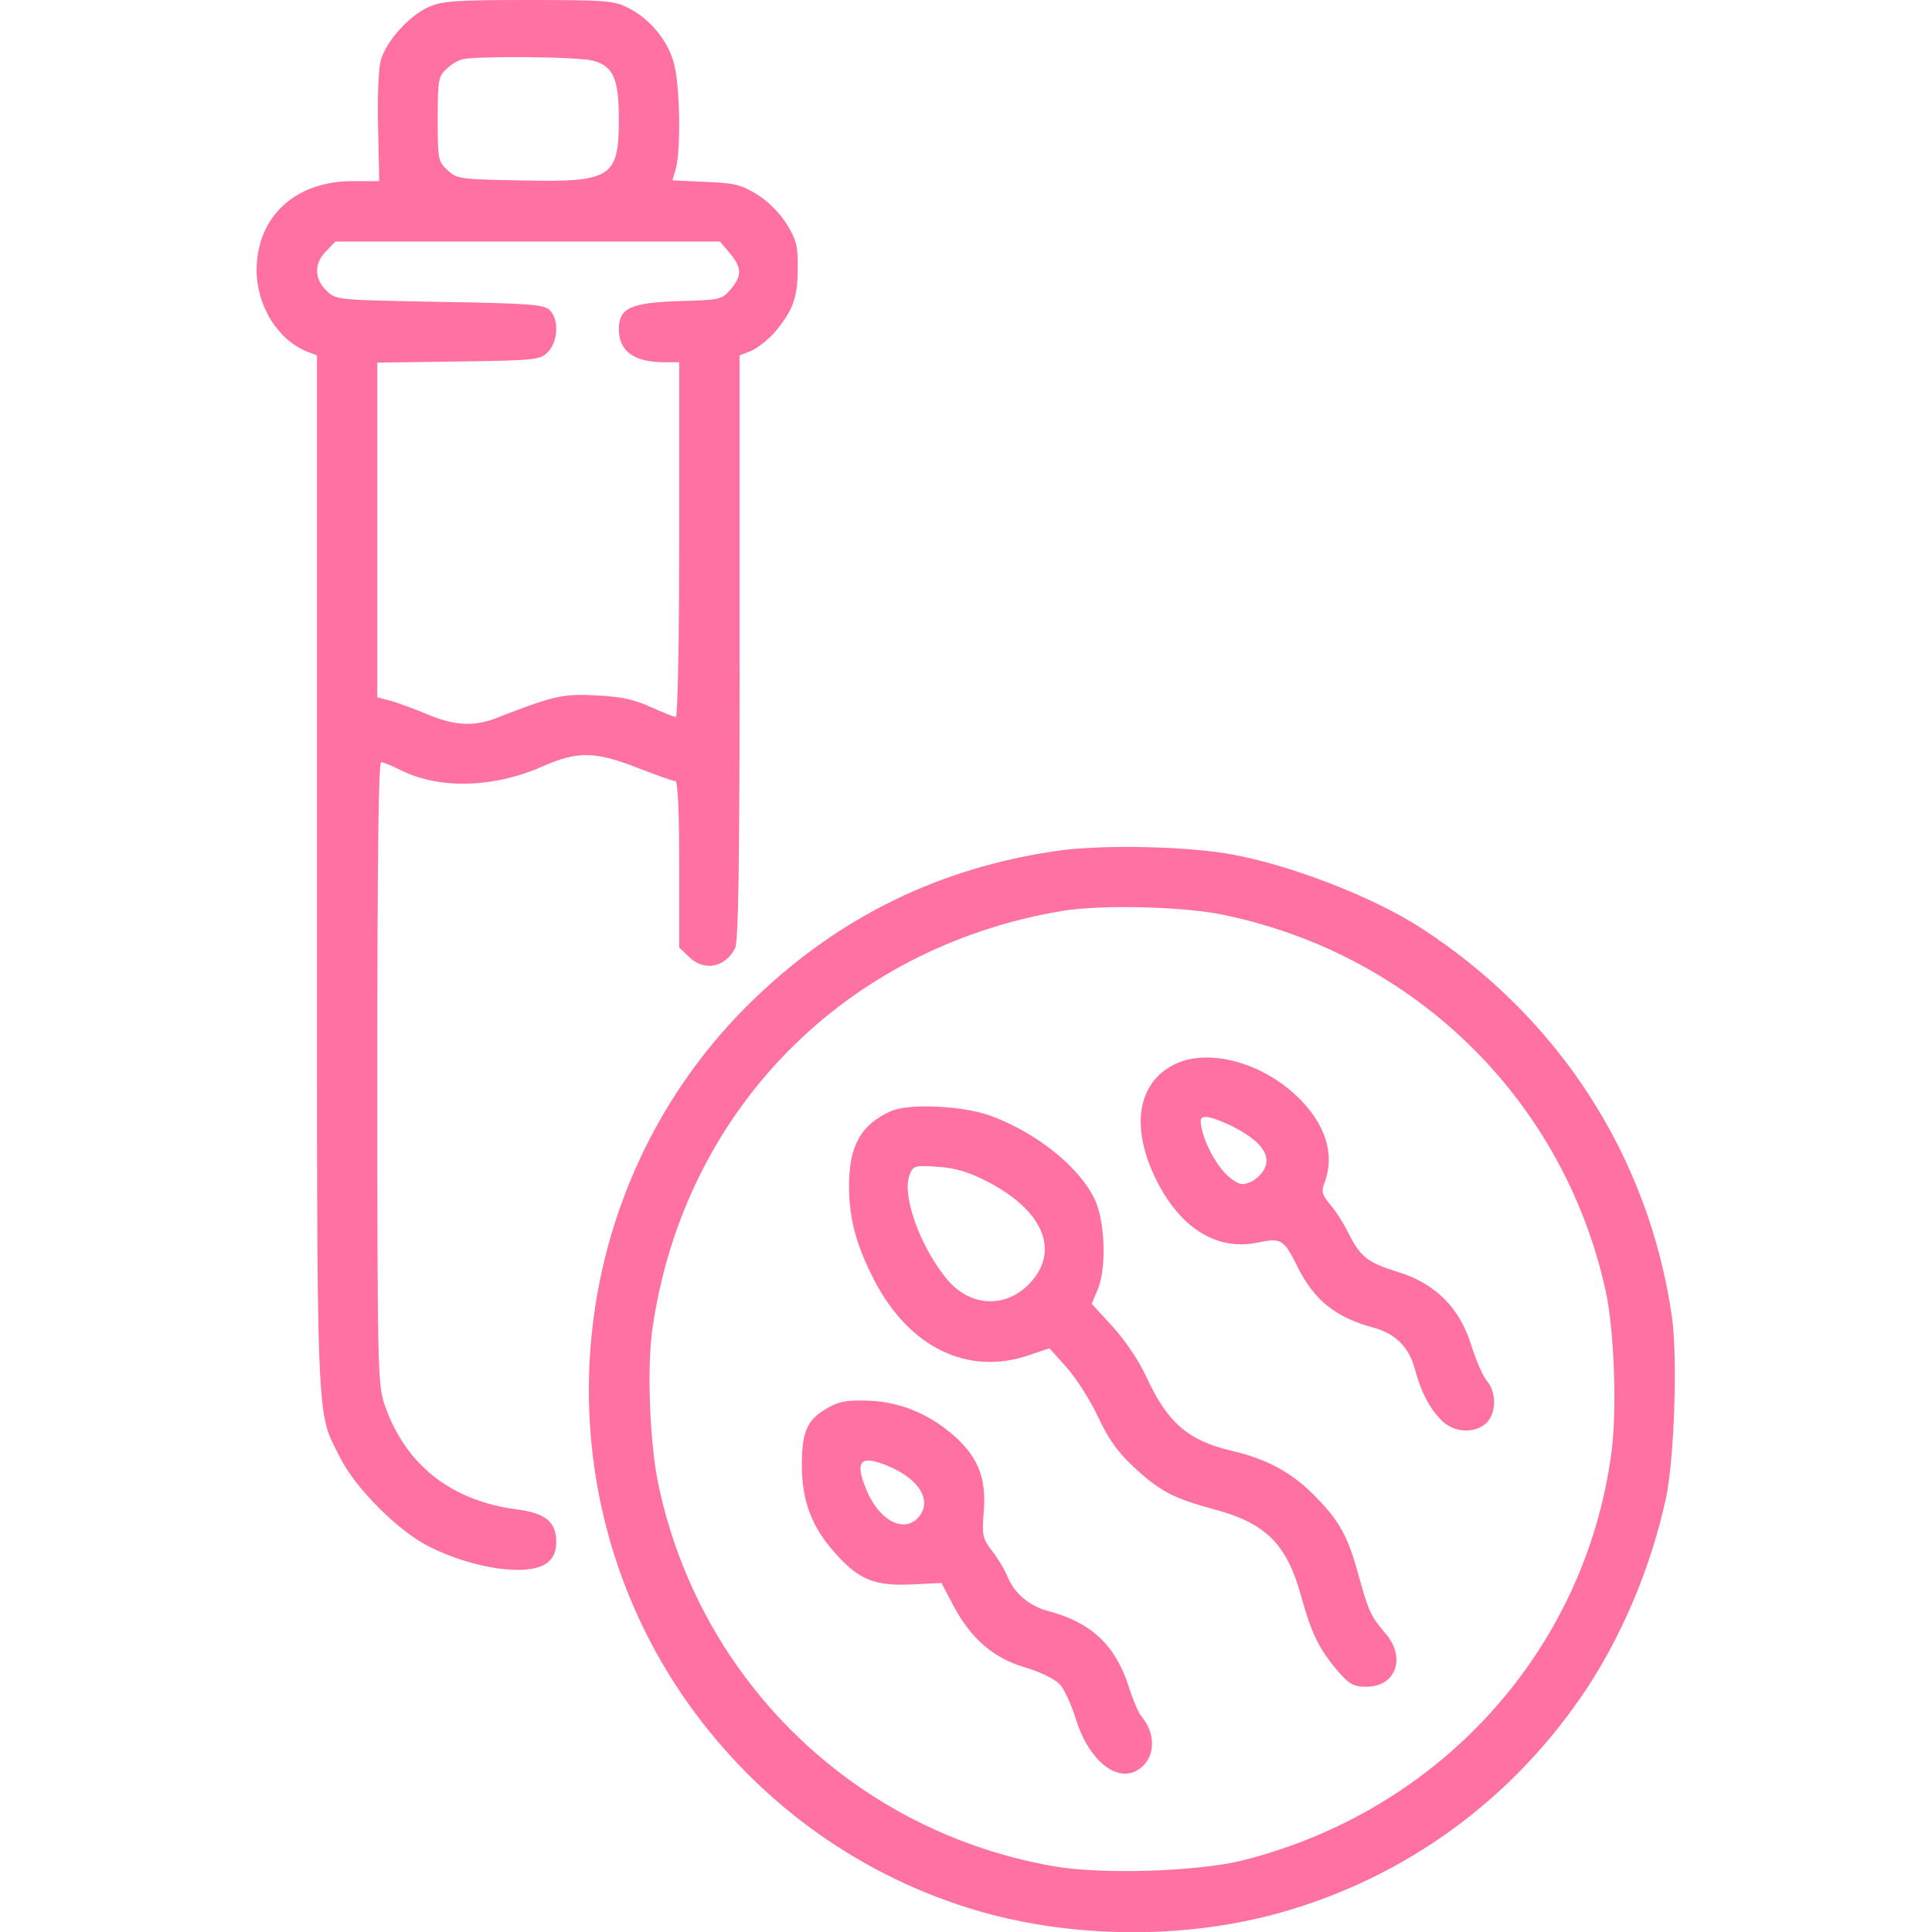
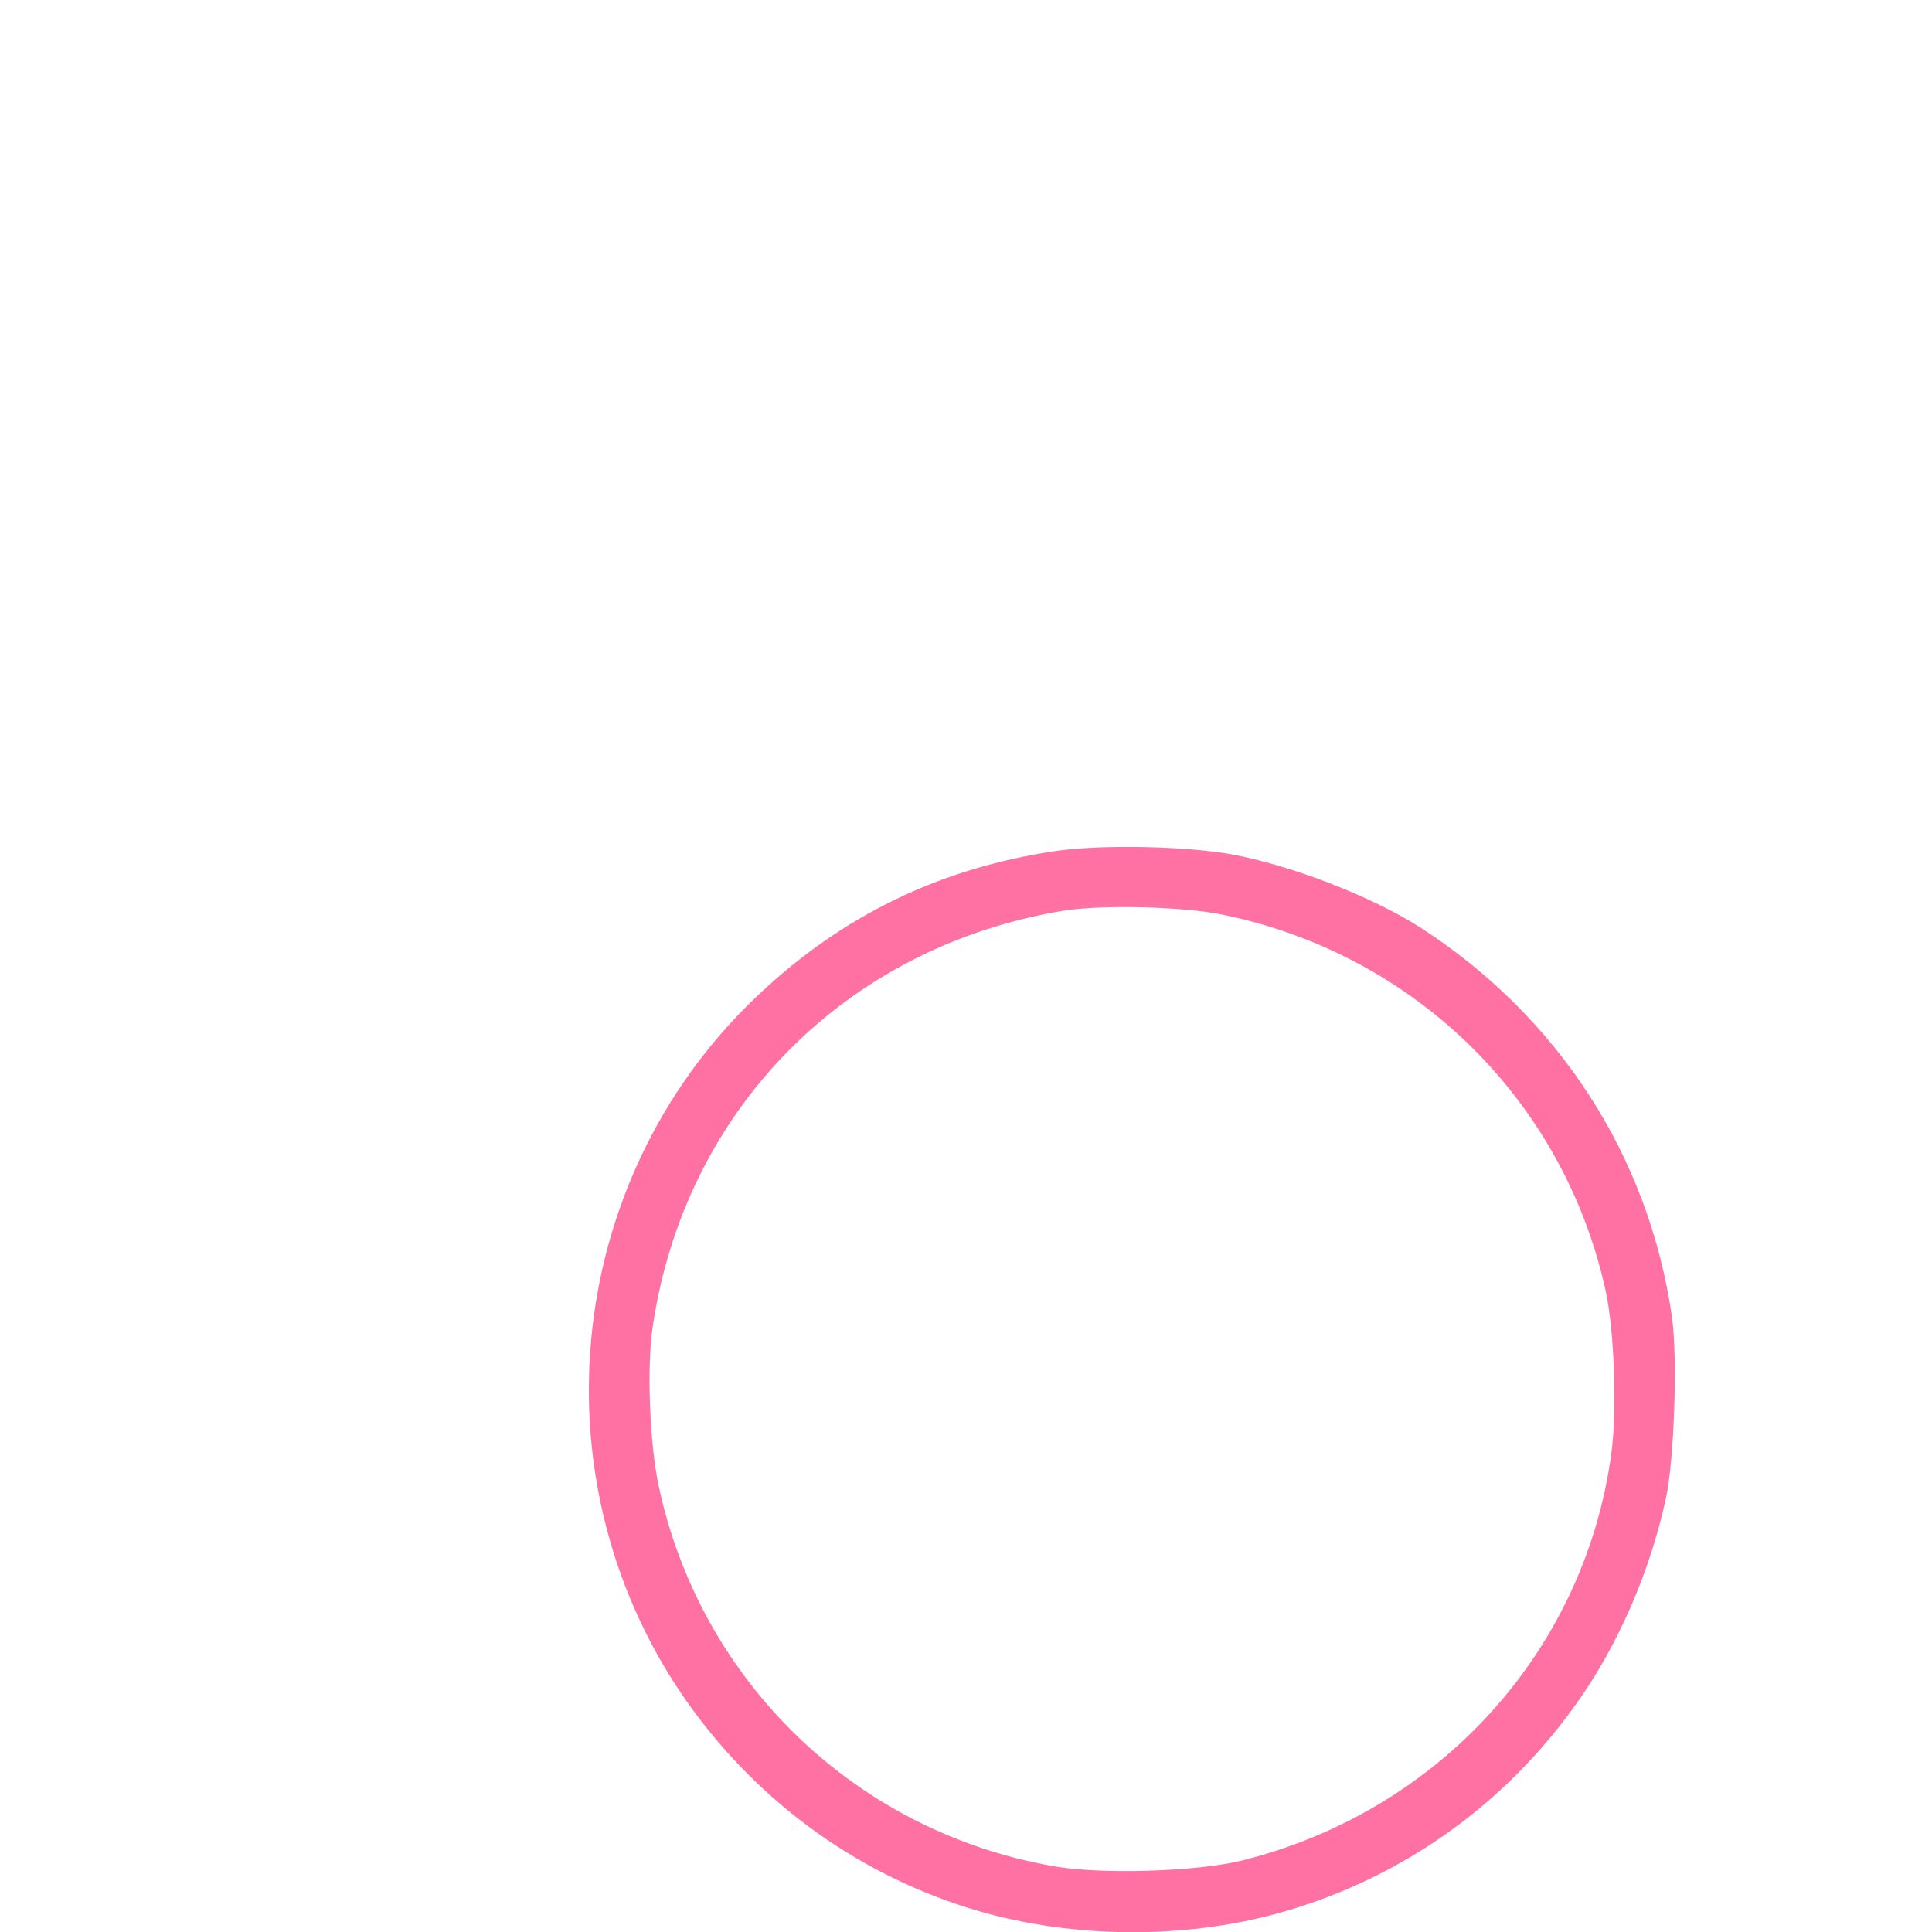
<svg xmlns="http://www.w3.org/2000/svg" version="1.0" width="512pt" height="512pt" viewBox="0 0 512 512" preserveAspectRatio="xMidYMid meet">
  <g transform="translate(0,512) scale(0.1,-0.1)" fill="#ff70a3" stroke="none">
-     <path d="M1135 5101 c-51 -23 -110 -89 -125 -138 -7 -23 -10 -93 -8 -181 l3 -142 -70 0 c-154 0 -255 -95 -255 -237 1 -94 55 -182 132 -214 l28 -11 0 -1370 c0 -1510 -3 -1422 62 -1552 40 -80 154 -194 234 -234 120 -61 268 -81 315 -43 16 13 23 29 23 55 0 53 -28 76 -105 86 -174 23 -295 118 -350 278 -18 53 -19 94 -19 879 0 563 3 823 10 823 6 0 28 -9 50 -20 103 -52 246 -49 378 9 93 41 139 40 252 -4 49 -19 94 -35 100 -35 6 0 10 -77 10 -220 l0 -221 25 -24 c40 -40 96 -30 123 22 9 16 12 227 12 796 l0 775 30 12 c17 7 43 28 60 46 50 58 64 93 64 170 1 62 -3 77 -29 120 -19 30 -49 60 -79 79 -43 26 -60 30 -137 33 l-87 4 9 31 c14 51 11 228 -6 283 -17 59 -64 115 -120 143 -37 19 -57 21 -265 21 -196 0 -230 -3 -265 -19z m437 -142 c53 -14 68 -48 68 -154 0 -157 -19 -169 -267 -163 -155 3 -162 4 -187 27 -25 23 -26 29 -26 136 0 103 2 113 23 132 12 12 31 23 42 26 39 9 311 7 347 -4z m362 -510 c32 -38 33 -60 2 -96 -23 -27 -28 -28 -137 -31 -128 -4 -159 -19 -159 -74 0 -59 40 -88 121 -88 l39 0 0 -470 c0 -264 -4 -470 -9 -470 -5 0 -34 12 -66 26 -43 20 -79 28 -144 31 -88 5 -112 0 -266 -60 -58 -23 -111 -20 -180 9 -33 14 -77 30 -97 36 l-38 10 0 444 0 443 215 3 c206 3 215 4 237 25 27 28 30 86 5 111 -16 15 -49 18 -292 22 -272 5 -274 5 -299 29 -34 32 -34 74 -1 106 l24 25 510 0 509 0 26 -31z" fill="#ff70a3" />
    <path d="M2800 2865 c-309 -45 -573 -173 -799 -390 -513 -491 -587 -1296 -174 -1874 191 -266 459 -456 768 -546 250 -72 542 -74 790 -6 338 93 625 302 820 596 97 148 171 325 210 505 22 102 31 370 16 479 -61 426 -300 796 -667 1033 -128 82 -342 165 -501 194 -123 22 -346 26 -463 9z m445 -170 c507 -106 899 -492 1010 -995 23 -105 31 -320 15 -433 -71 -524 -457 -948 -980 -1078 -120 -29 -370 -37 -496 -15 -526 91 -939 490 -1049 1011 -23 109 -31 307 -16 414 83 576 508 1010 1086 1107 102 17 323 12 430 -11z" fill="#ff70a3" />
-     <path d="M3110 2298 c-94 -48 -113 -161 -51 -294 64 -136 163 -200 274 -177 62 13 69 9 104 -61 45 -92 103 -138 205 -165 57 -16 93 -52 108 -111 16 -58 36 -98 68 -132 32 -35 91 -39 122 -8 26 26 26 81 0 111 -11 13 -29 56 -41 94 -30 98 -95 164 -194 194 -80 25 -99 39 -131 102 -12 25 -34 60 -49 77 -21 25 -24 34 -15 57 28 75 4 154 -69 226 -97 95 -242 133 -331 87z m160 -165 c70 -36 98 -73 82 -108 -6 -14 -23 -31 -37 -37 -22 -10 -30 -8 -53 9 -31 23 -67 84 -77 131 -6 27 -4 32 12 32 11 0 44 -12 73 -27z" fill="#ff70a3" />
-     <path d="M2360 2175 c-79 -36 -110 -92 -110 -198 0 -87 19 -157 68 -252 93 -177 248 -252 410 -196 l53 18 45 -50 c25 -28 63 -87 84 -132 29 -62 54 -95 96 -134 69 -64 105 -82 212 -111 138 -37 193 -93 231 -233 26 -94 47 -138 96 -195 31 -36 42 -42 76 -42 79 0 106 78 50 142 -38 44 -45 60 -70 151 -28 104 -51 146 -114 210 -62 64 -128 100 -222 122 -116 27 -171 74 -228 198 -20 43 -56 96 -89 132 l-55 60 15 35 c25 56 21 184 -7 242 -41 85 -150 173 -270 219 -75 29 -221 36 -271 14z m252 -184 c155 -78 200 -189 113 -276 -65 -64 -158 -57 -218 18 -69 85 -117 219 -97 272 10 26 12 27 74 23 46 -3 81 -13 128 -37z" fill="#ff70a3" />
-     <path d="M2201 1393 c-61 -32 -76 -63 -76 -156 0 -96 27 -166 91 -236 60 -67 102 -84 198 -80 l81 4 32 -61 c47 -87 105 -138 190 -163 38 -11 79 -31 91 -44 12 -12 31 -54 43 -92 35 -114 114 -175 171 -131 40 30 41 92 4 136 -8 8 -24 46 -36 84 -35 107 -99 166 -210 196 -52 13 -93 48 -111 94 -7 17 -25 47 -40 66 -25 33 -27 41 -22 103 7 87 -13 141 -73 197 -66 60 -144 94 -229 98 -53 2 -78 -1 -104 -15z m152 -158 c85 -35 119 -94 80 -137 -38 -42 -104 -7 -137 74 -32 76 -16 94 57 63z" fill="#ff70a3" />
  </g>
</svg>